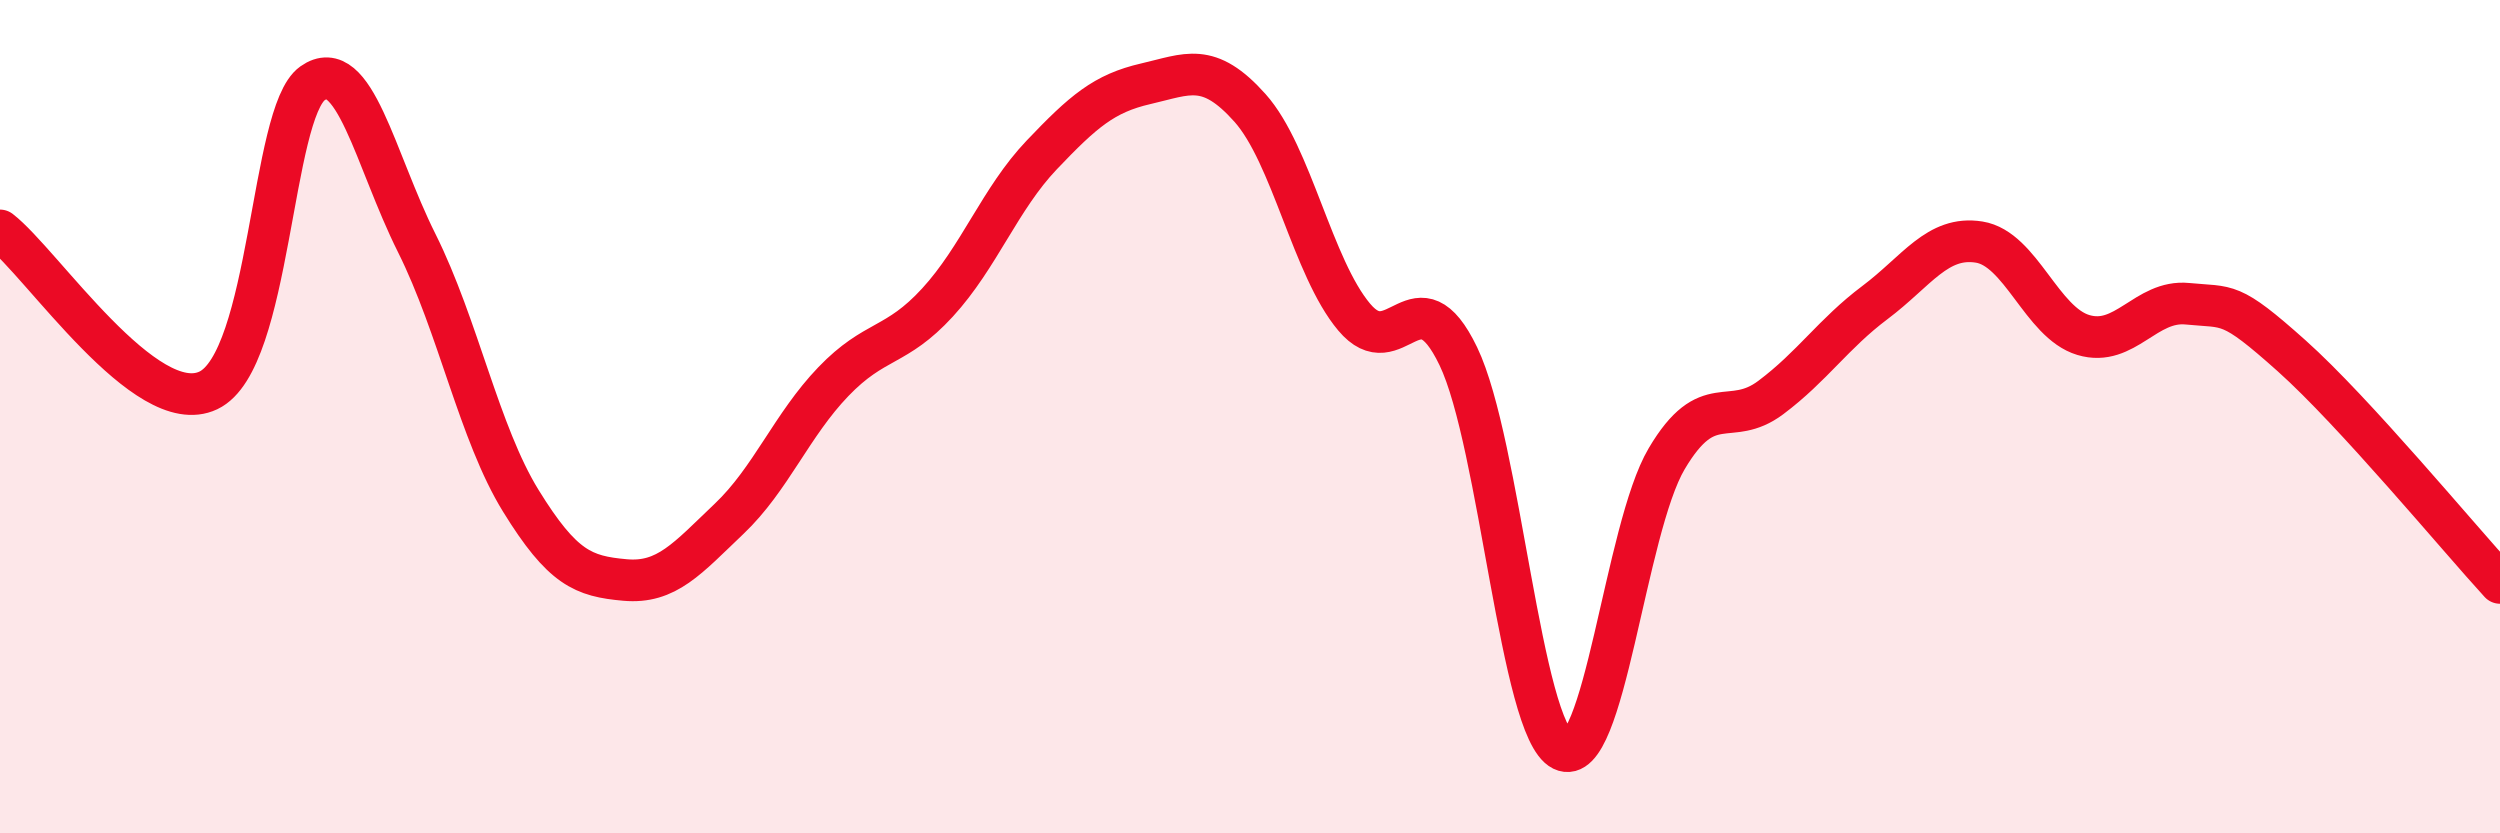
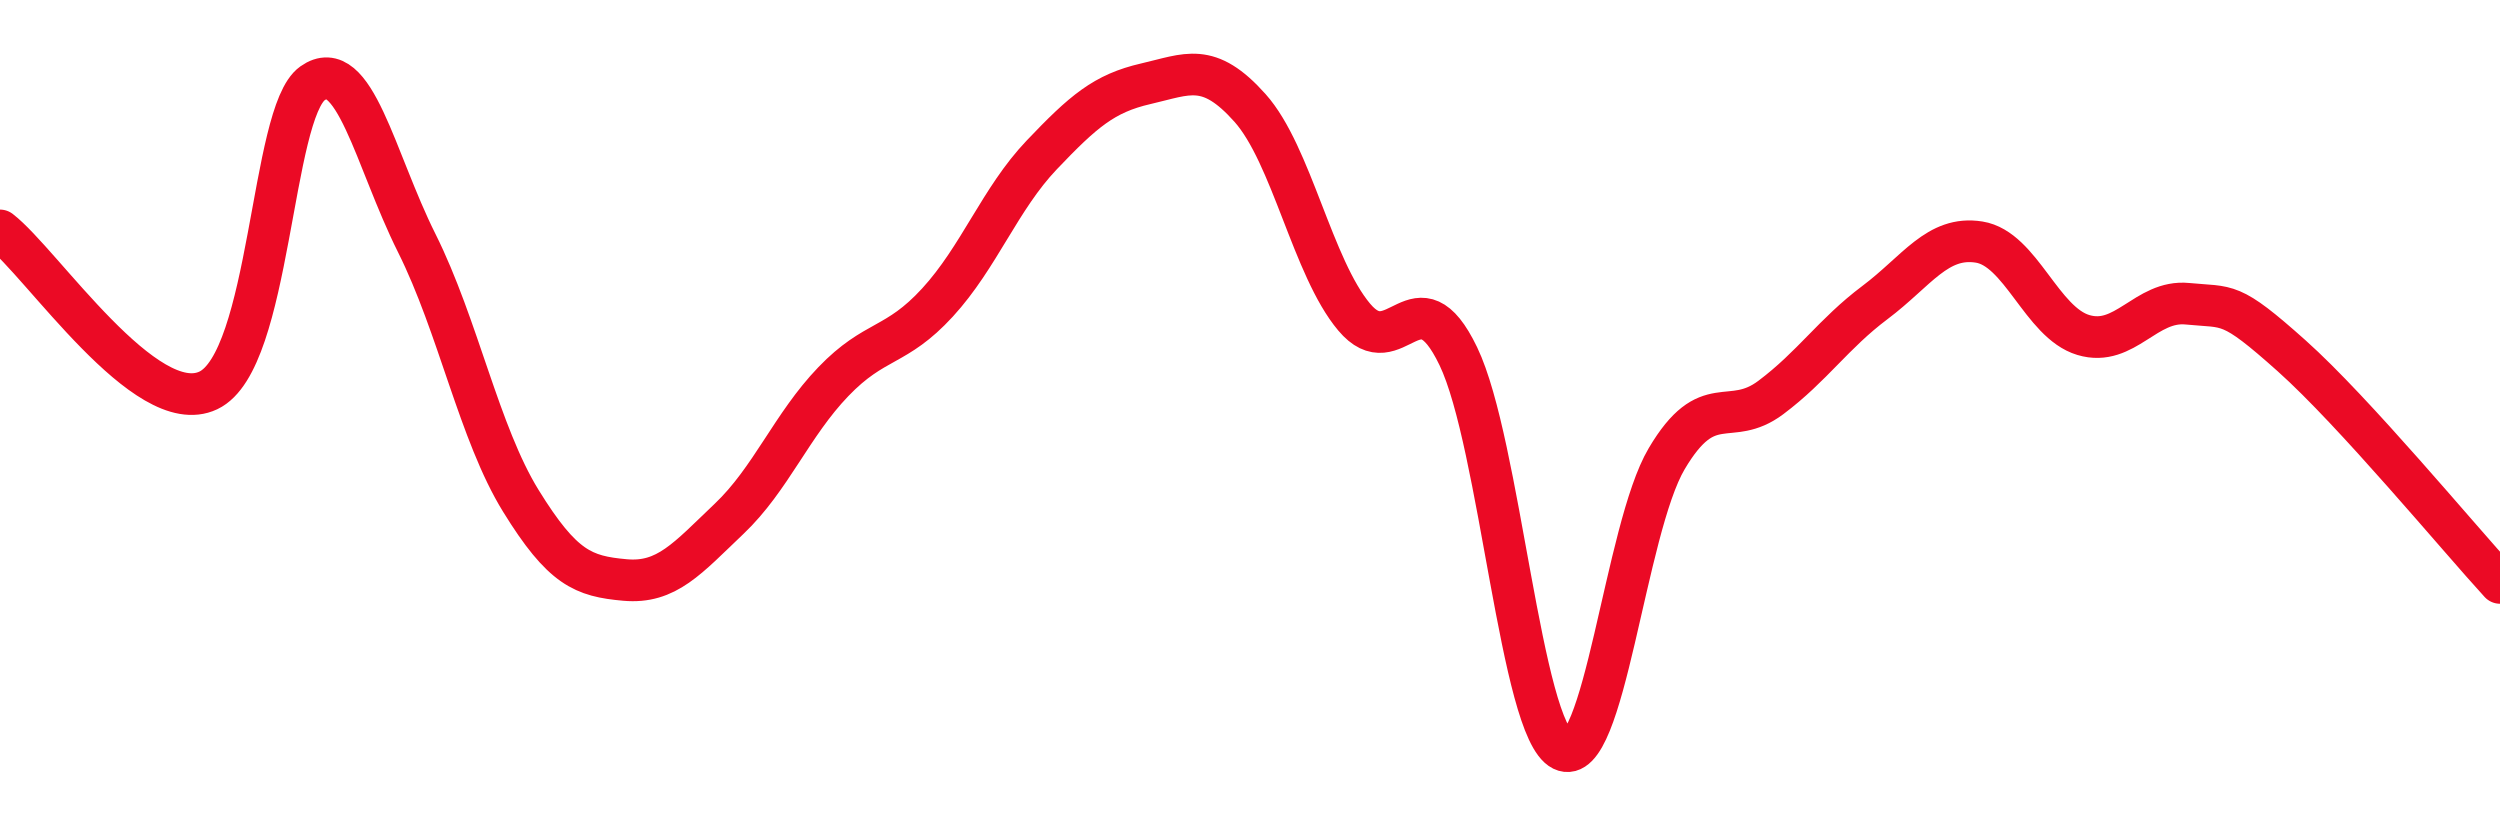
<svg xmlns="http://www.w3.org/2000/svg" width="60" height="20" viewBox="0 0 60 20">
-   <path d="M 0,5.53 C 1,6.3 3.5,10.08 5,9.37 C 6.5,8.66 6.5,2.71 7.5,2 C 8.5,1.29 9,3.83 10,5.83 C 11,7.83 11.5,10.4 12.5,12.02 C 13.5,13.64 14,13.83 15,13.92 C 16,14.01 16.5,13.4 17.5,12.45 C 18.5,11.5 19,10.2 20,9.16 C 21,8.12 21.5,8.35 22.5,7.26 C 23.5,6.17 24,4.77 25,3.72 C 26,2.67 26.5,2.24 27.5,2.01 C 28.5,1.78 29,1.47 30,2.59 C 31,3.71 31.5,6.42 32.5,7.61 C 33.5,8.8 34,6.47 35,8.55 C 36,10.63 36.5,17.51 37.5,18 C 38.5,18.49 39,12.7 40,11.01 C 41,9.32 41.5,10.29 42.5,9.54 C 43.5,8.79 44,8.01 45,7.26 C 46,6.51 46.5,5.65 47.5,5.81 C 48.5,5.97 49,7.74 50,8.04 C 51,8.34 51.5,7.19 52.5,7.29 C 53.5,7.39 53.5,7.2 55,8.54 C 56.5,9.88 59,12.9 60,13.99L60 20L0 20Z" fill="#EB0A25" opacity="0.1" stroke-linecap="round" stroke-linejoin="round" />
  <path d="M 0,5.53 C 1,6.3 3.5,10.08 5,9.37 C 6.5,8.66 6.5,2.71 7.5,2 C 8.5,1.29 9,3.83 10,5.83 C 11,7.83 11.5,10.4 12.5,12.02 C 13.5,13.64 14,13.83 15,13.92 C 16,14.01 16.5,13.4 17.5,12.45 C 18.5,11.5 19,10.2 20,9.16 C 21,8.12 21.5,8.35 22.5,7.26 C 23.5,6.17 24,4.77 25,3.72 C 26,2.67 26.5,2.24 27.5,2.01 C 28.5,1.78 29,1.47 30,2.59 C 31,3.71 31.5,6.42 32.5,7.61 C 33.5,8.8 34,6.47 35,8.55 C 36,10.63 36.5,17.51 37.5,18 C 38.5,18.49 39,12.7 40,11.01 C 41,9.32 41.5,10.29 42.5,9.54 C 43.5,8.79 44,8.01 45,7.26 C 46,6.51 46.5,5.65 47.5,5.81 C 48.5,5.97 49,7.74 50,8.04 C 51,8.34 51.5,7.19 52.5,7.29 C 53.5,7.39 53.5,7.2 55,8.54 C 56.5,9.88 59,12.9 60,13.99" stroke="#EB0A25" stroke-width="1" fill="none" stroke-linecap="round" stroke-linejoin="round" />
</svg>